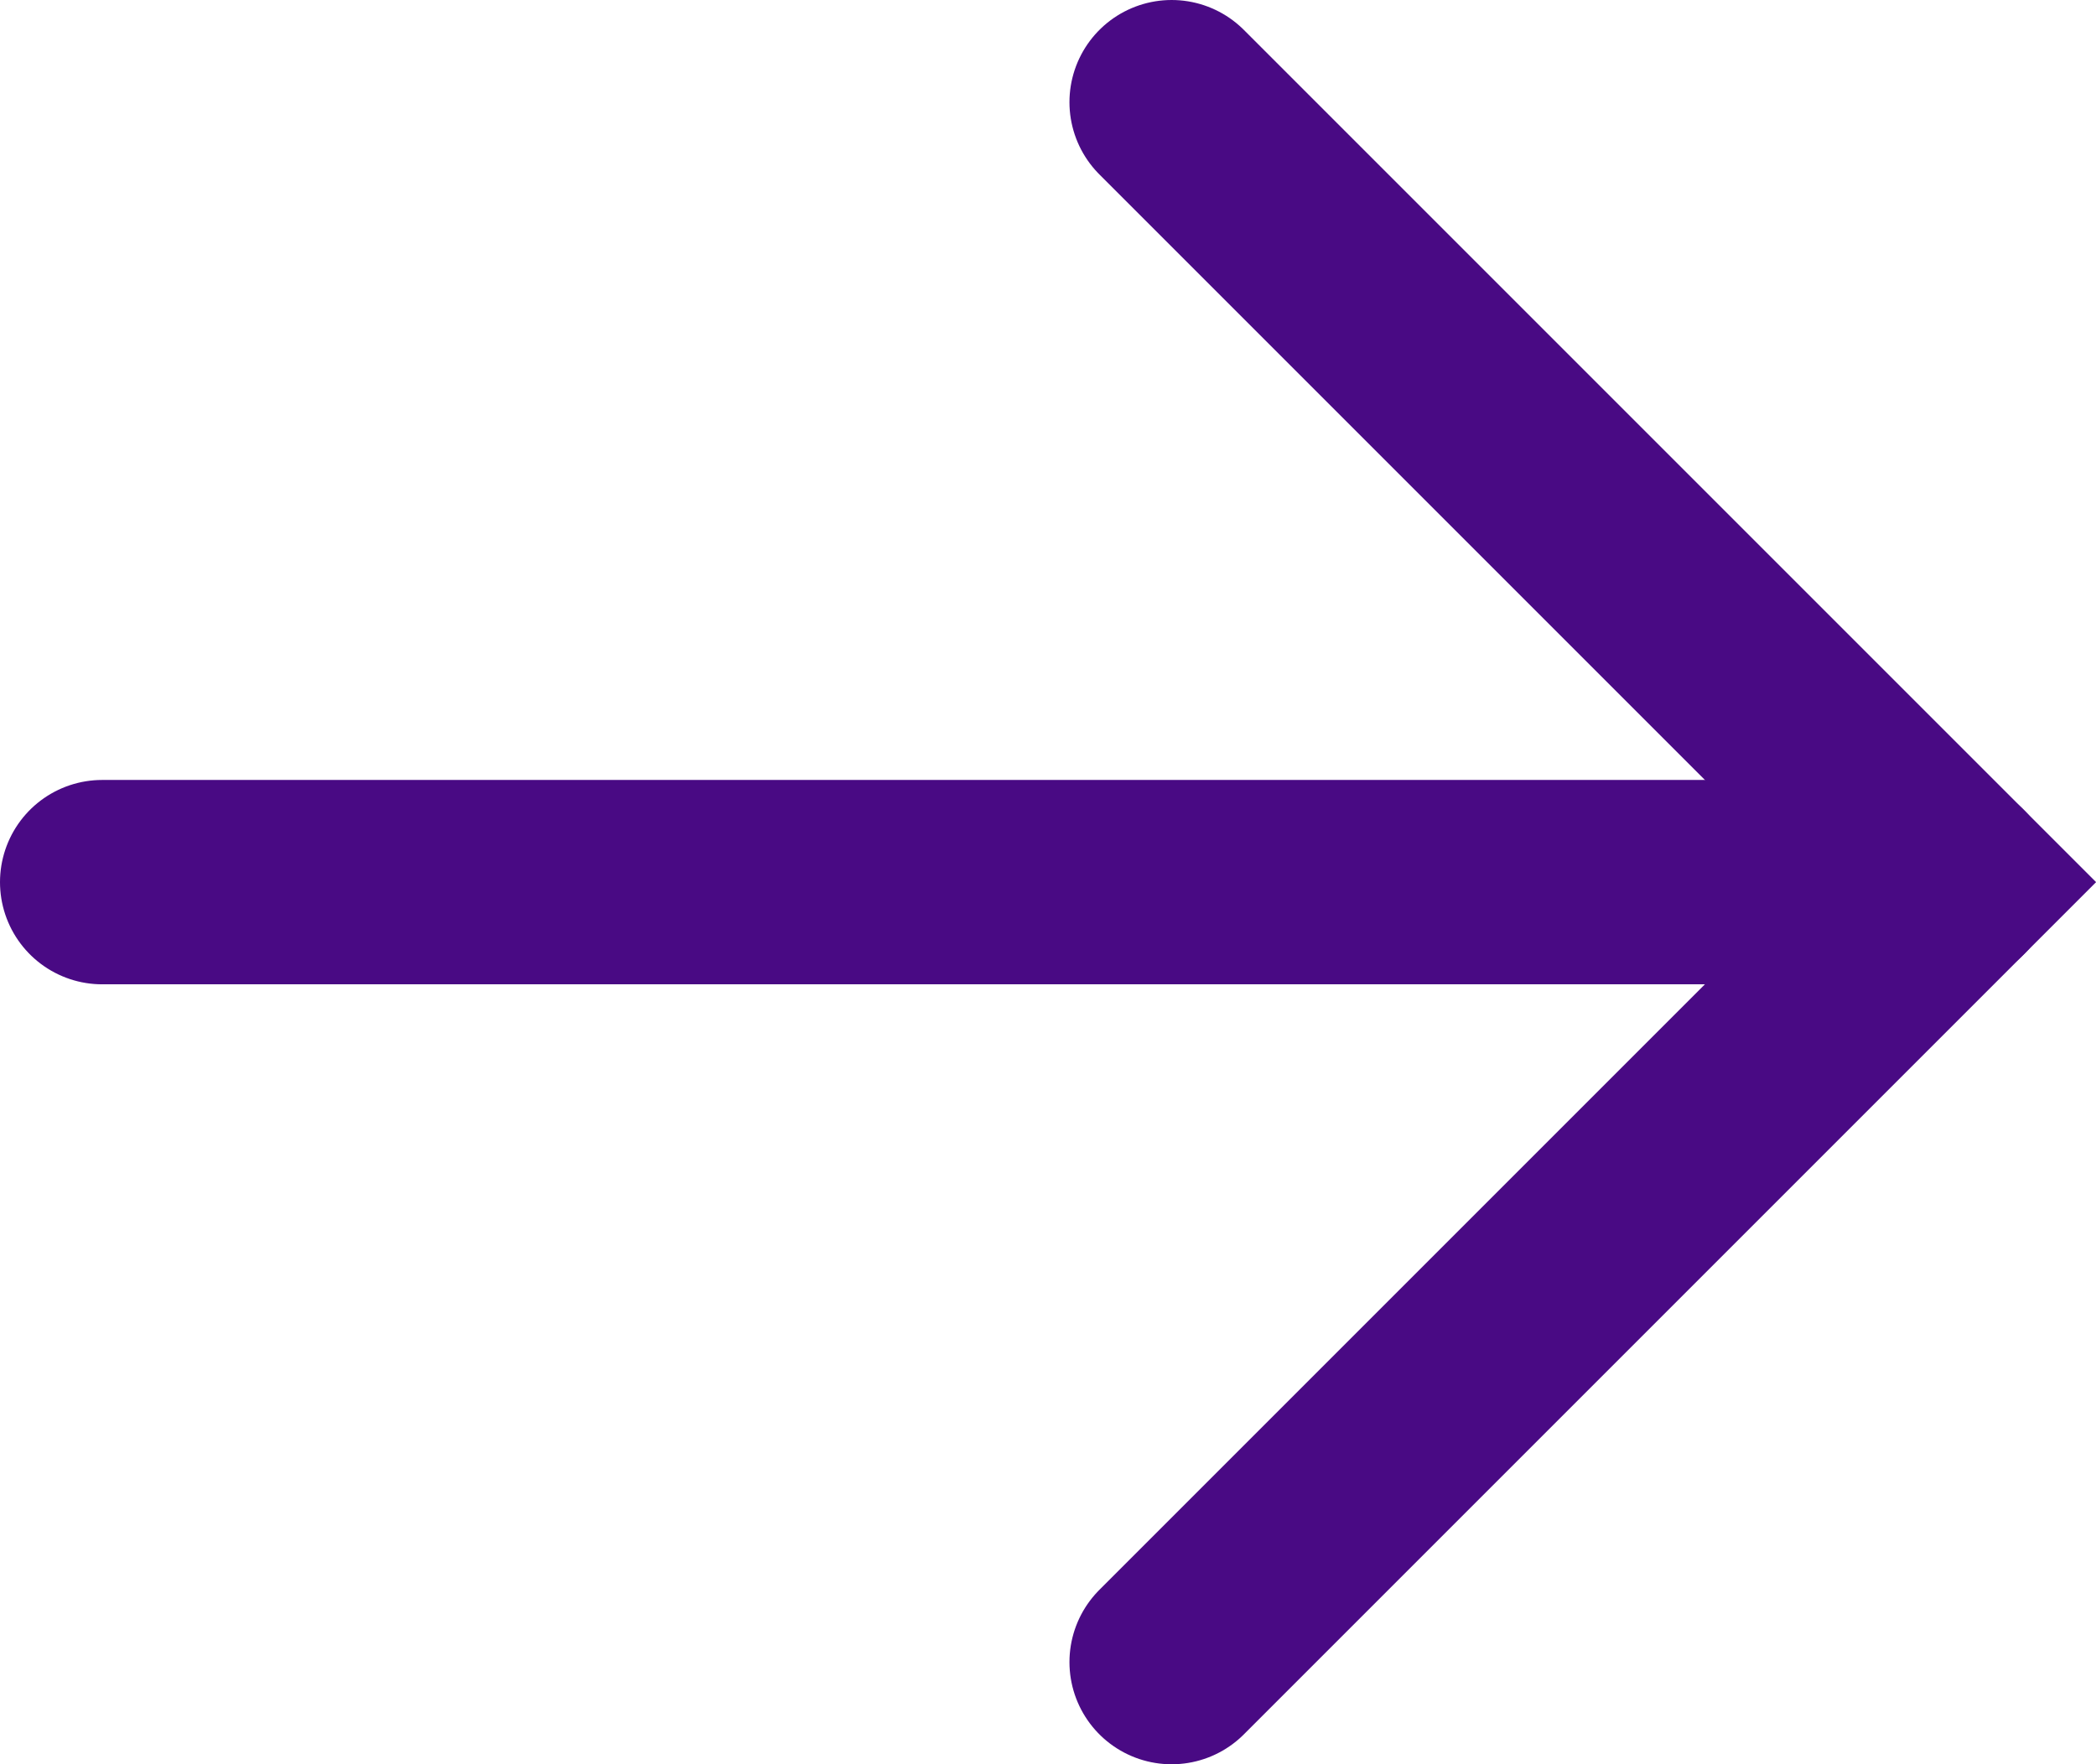
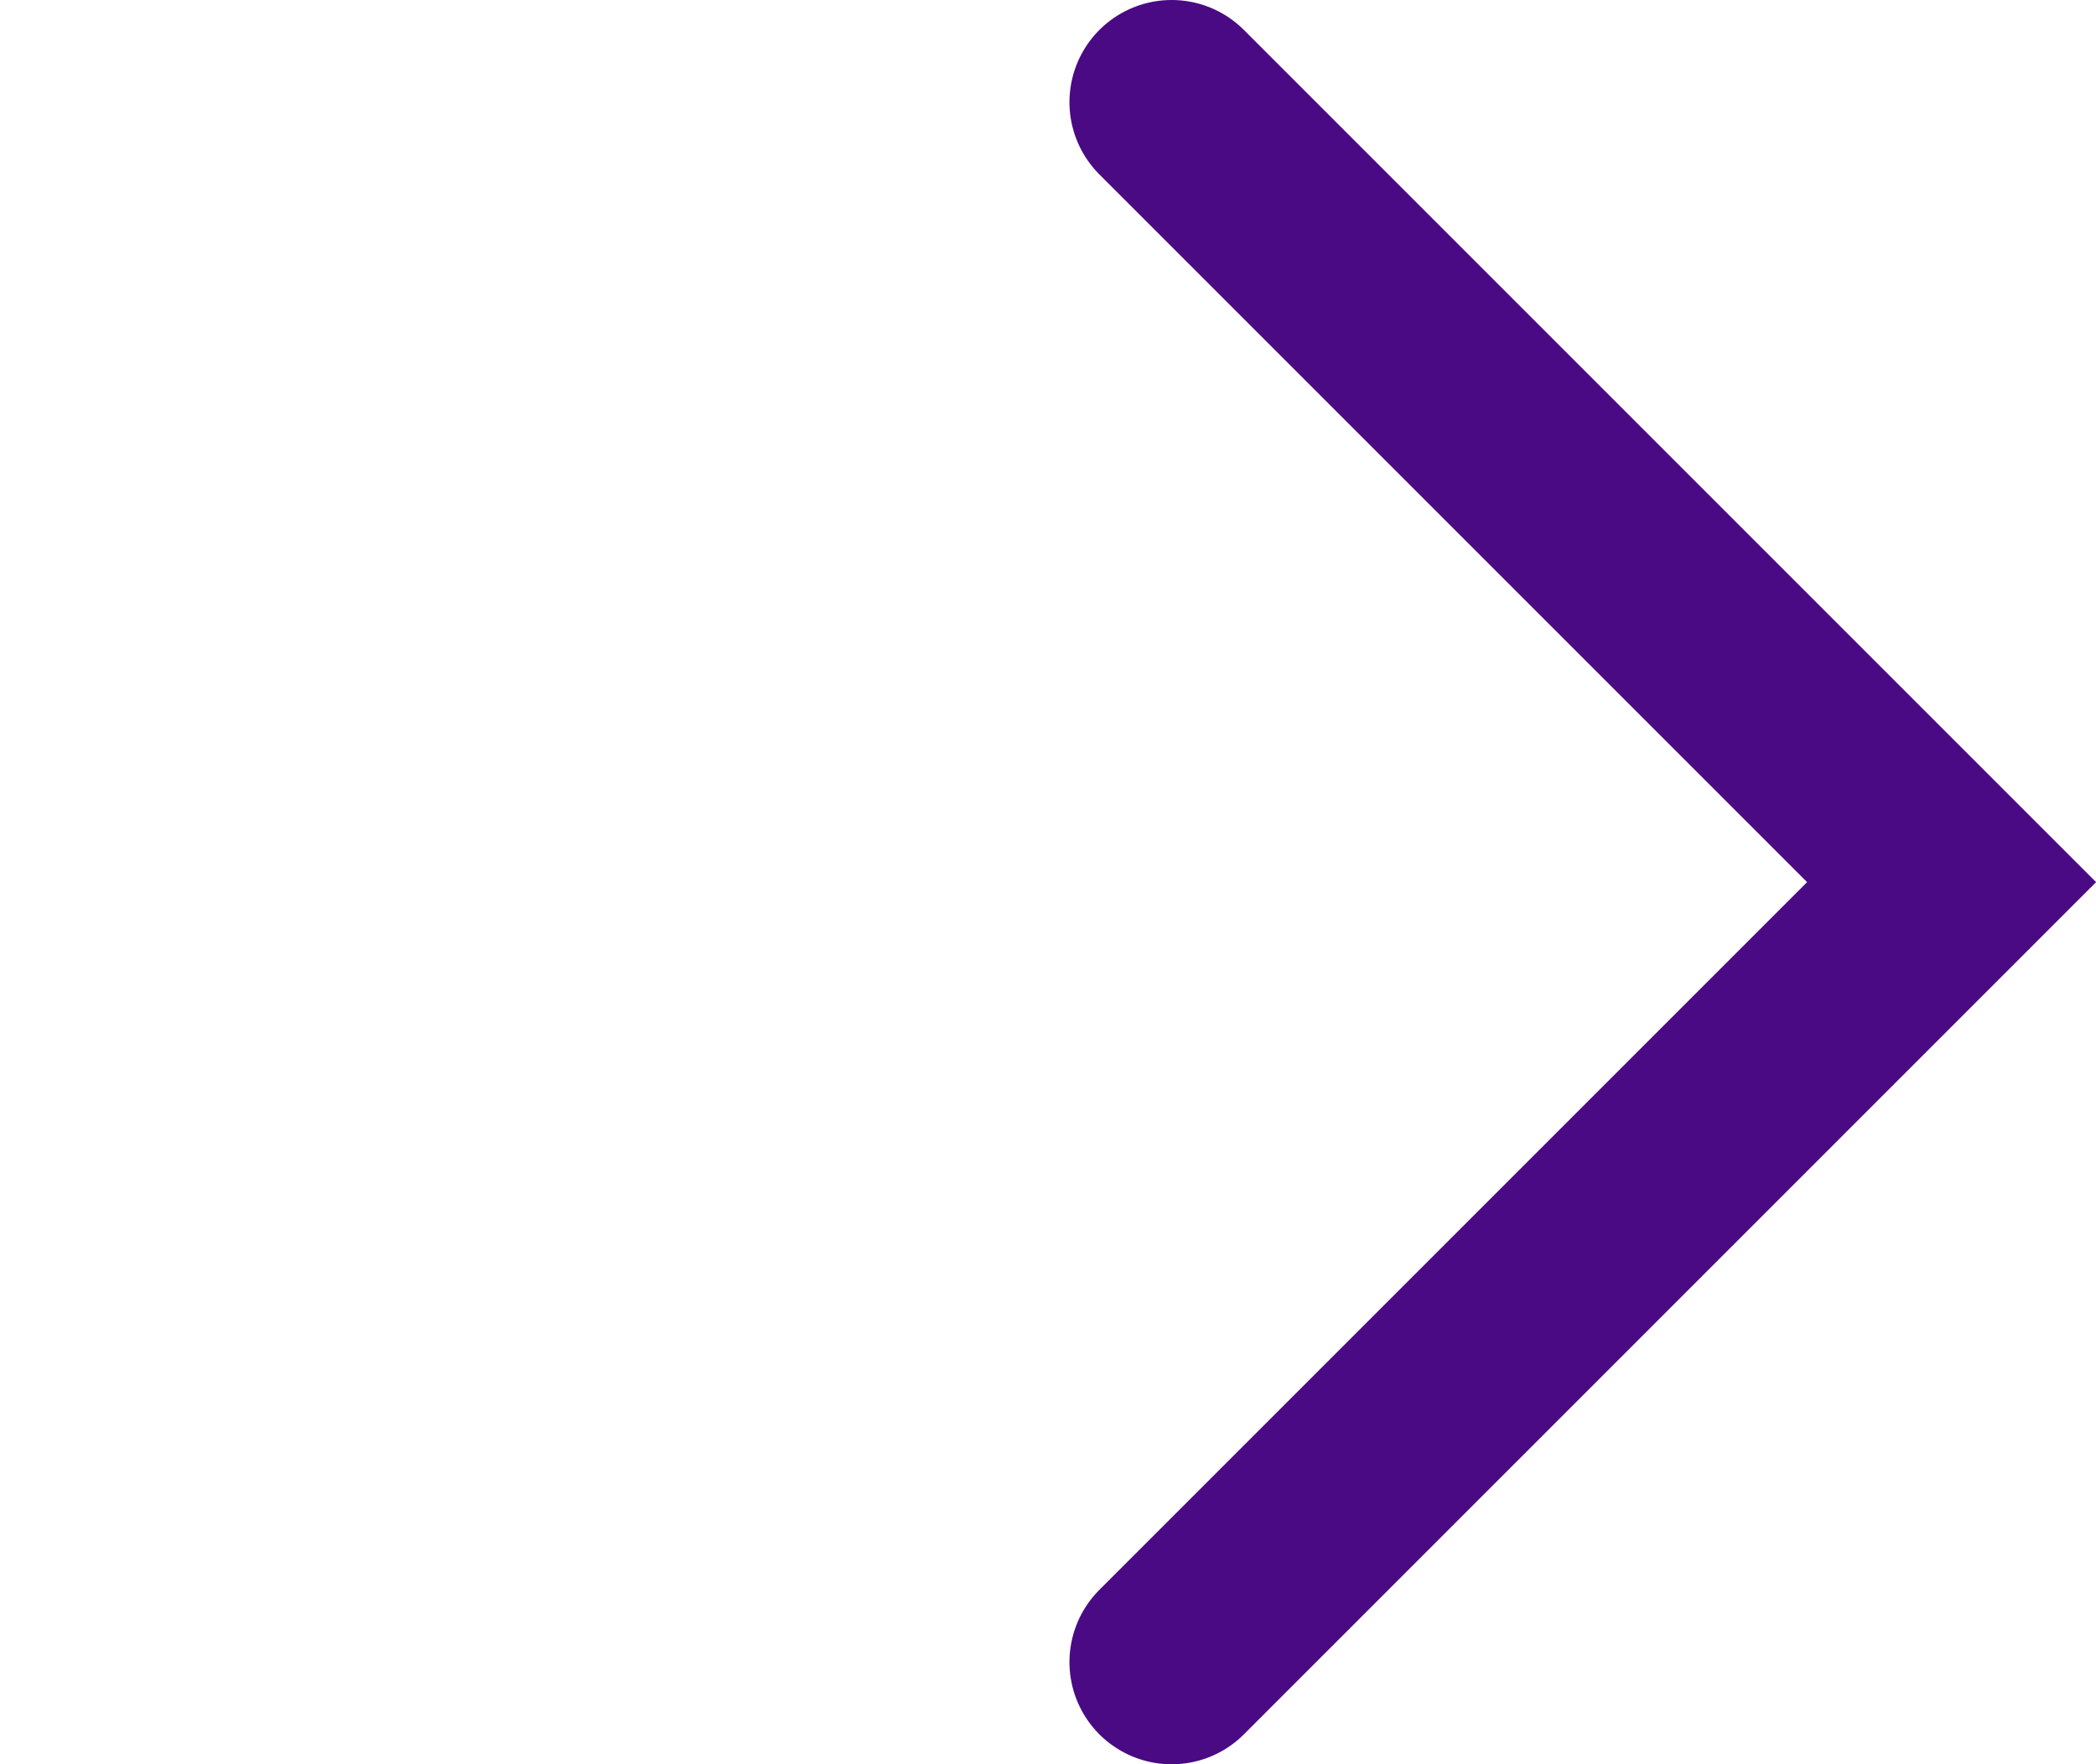
<svg xmlns="http://www.w3.org/2000/svg" id="Layer_2" data-name="Layer 2" viewBox="0 0 30.77 25.9">
  <g id="Layer_1-2" data-name="Layer 1">
    <g>
      <polyline points="17.2 1.5 28.65 12.95 17.2 24.4" style="fill: none; stroke: #490a84; stroke-linecap: round; stroke-miterlimit: 10; stroke-width: 3px;" />
-       <line x1="28.65" y1="12.95" x2="1.5" y2="12.95" style="fill: none; stroke: #490a84; stroke-linecap: round; stroke-miterlimit: 10; stroke-width: 3px;" />
    </g>
  </g>
</svg>